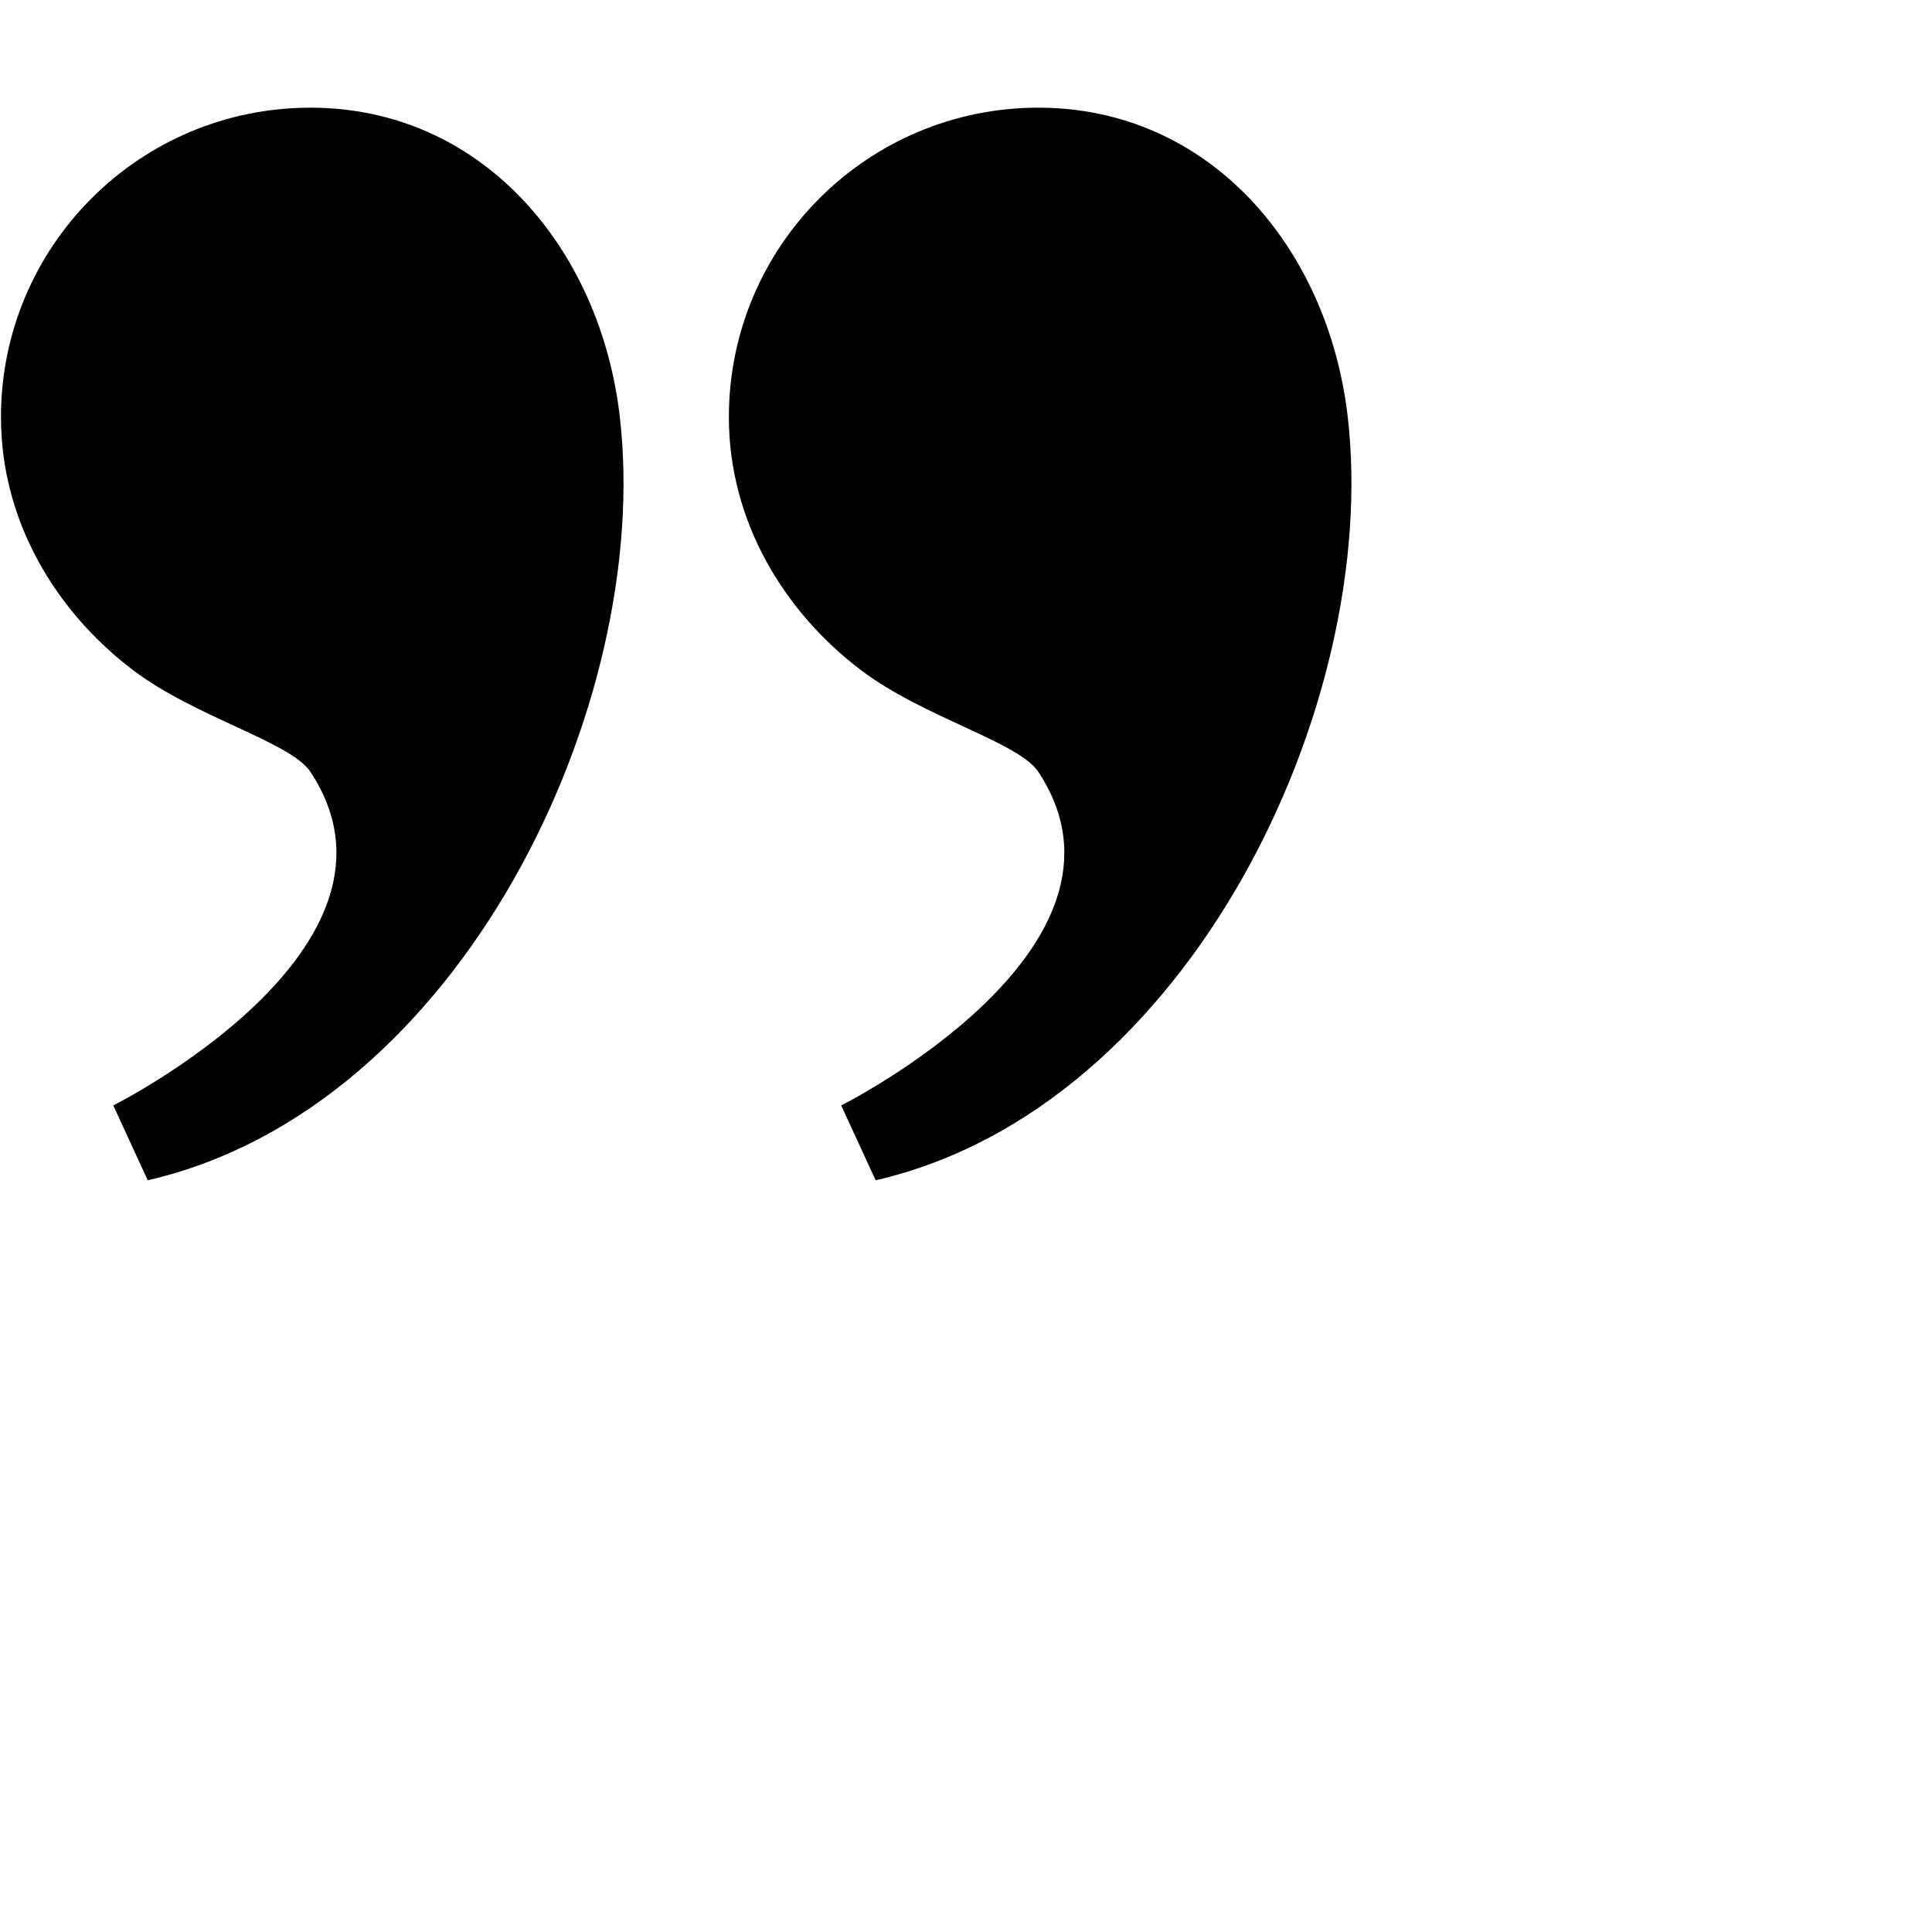
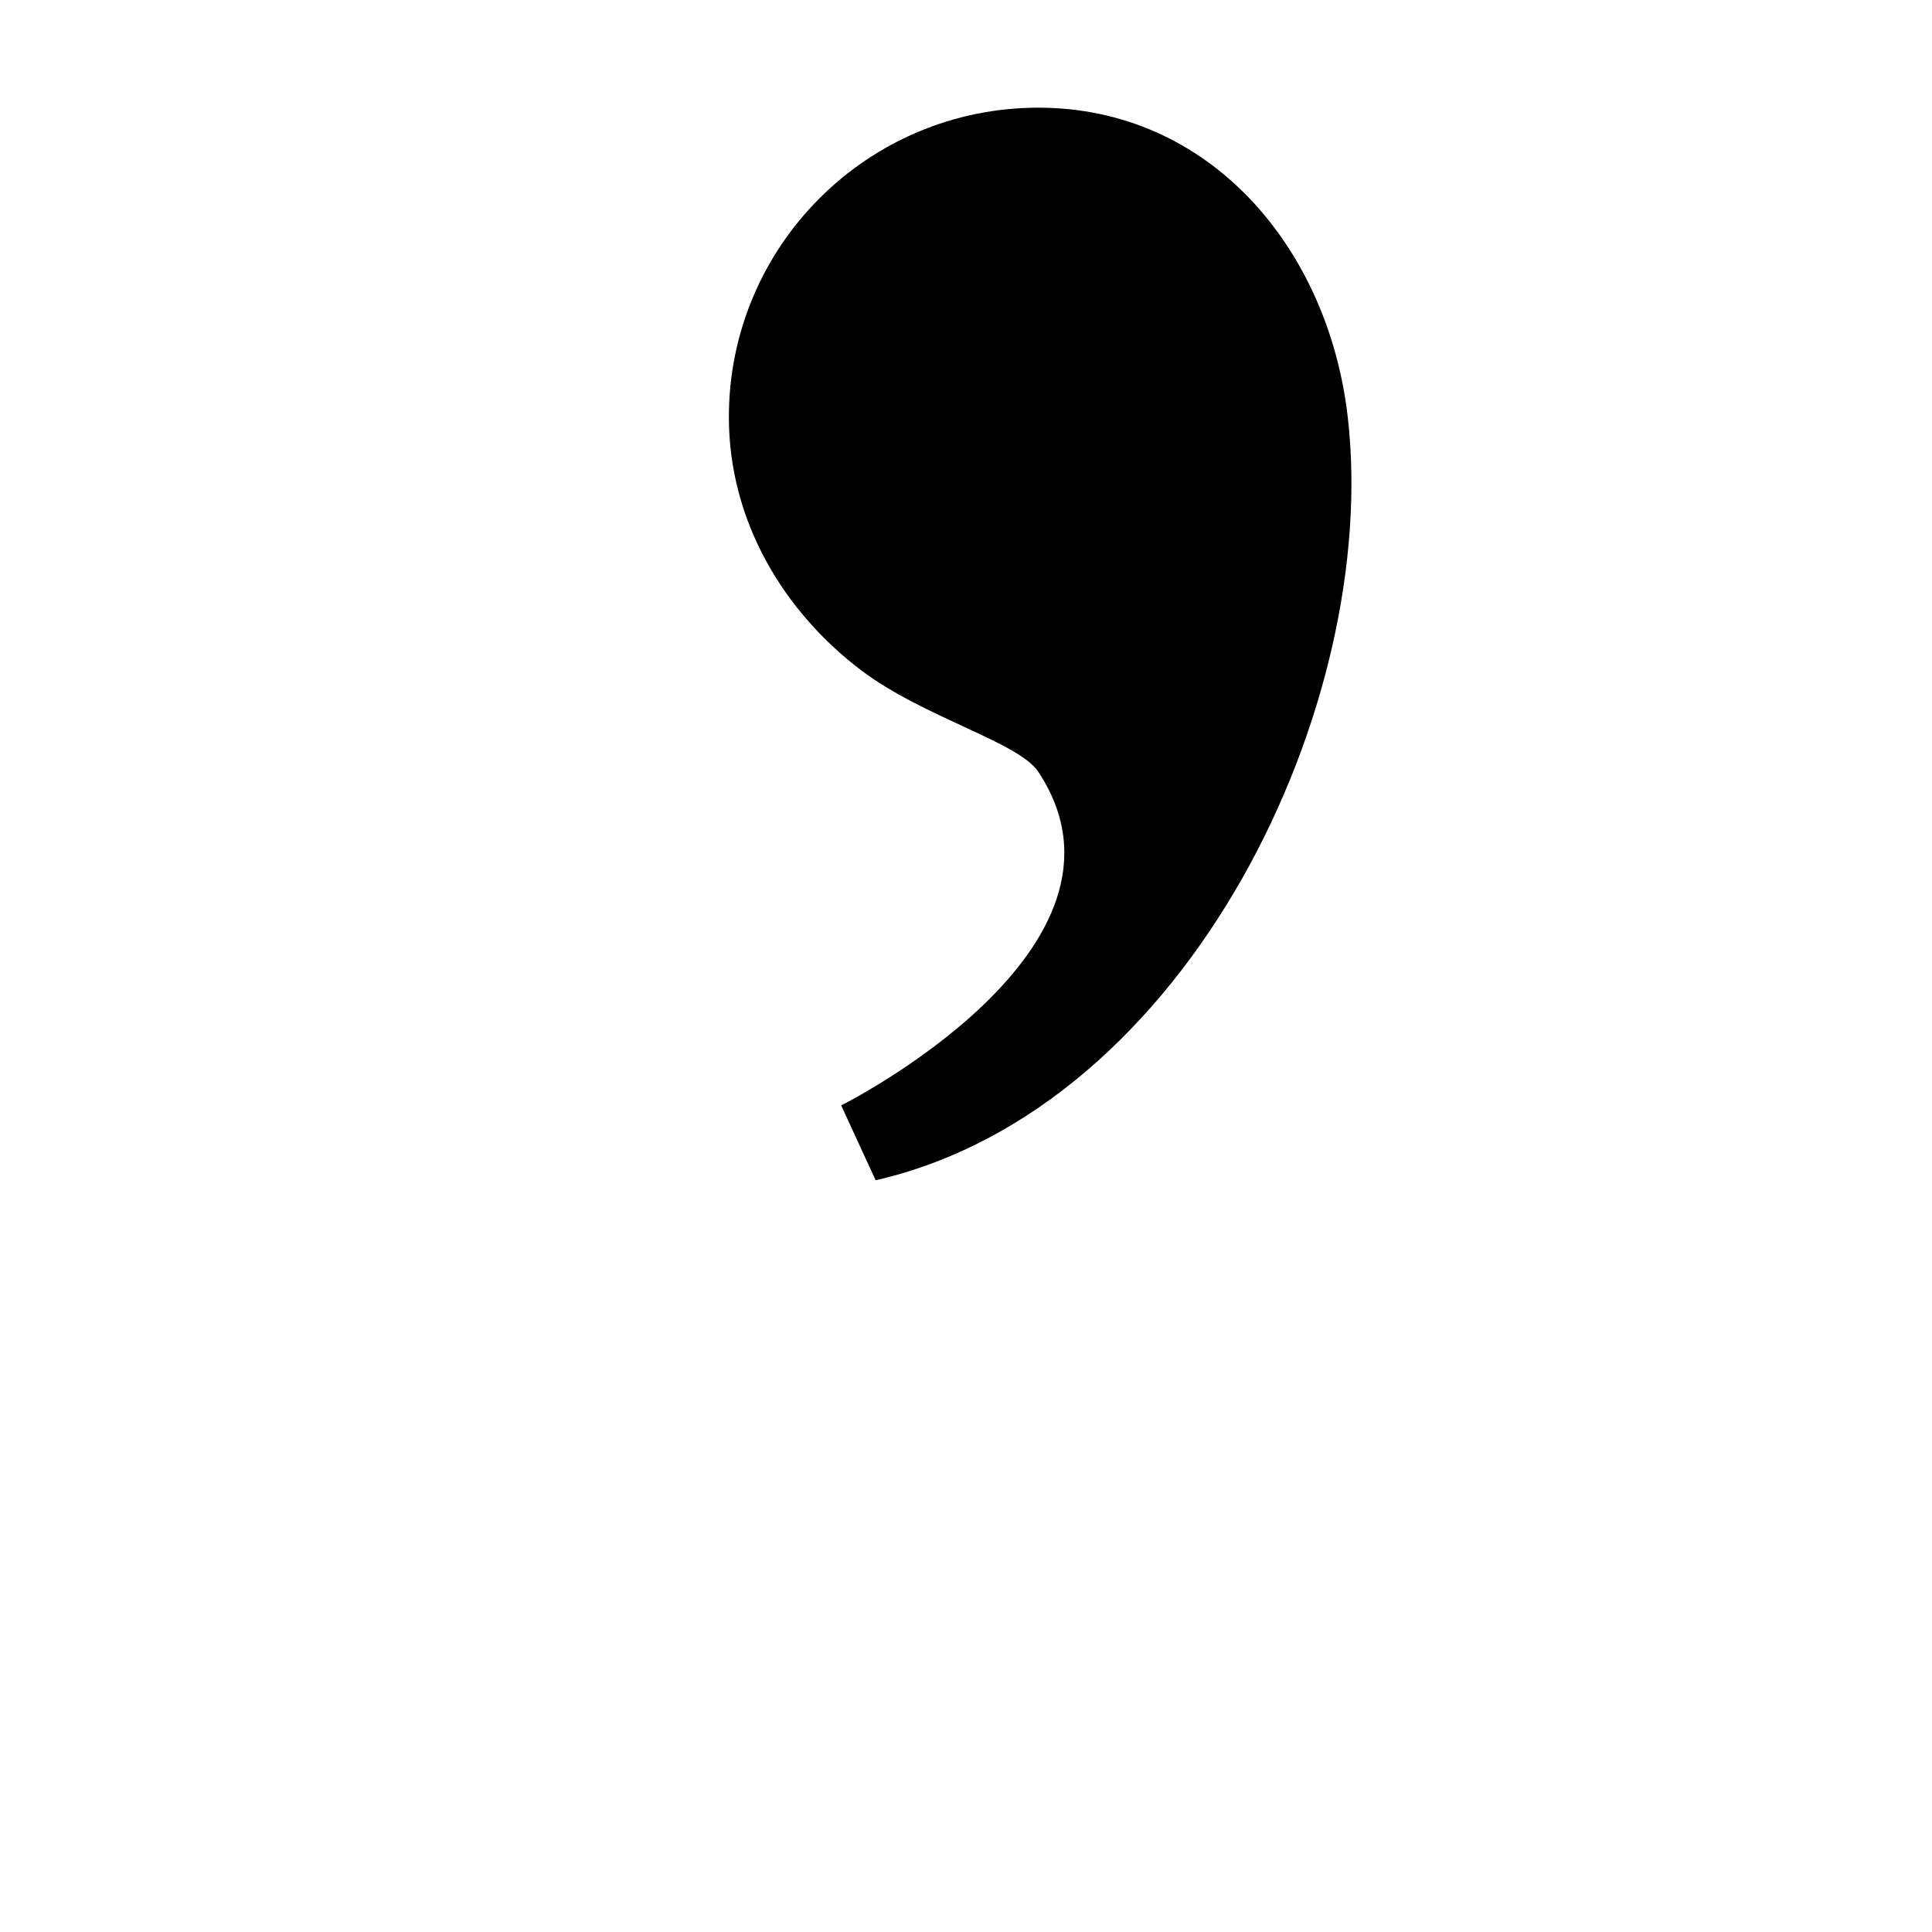
<svg xmlns="http://www.w3.org/2000/svg" version="1.1" viewBox="0 0 30 30">
  <g id="string">
-     <path d="M4.82,1.672c-2.654,0-4.805,2.151-4.805,4.805c0,1.627,0.863,3.028,2.05,3.928c0.97,0.736,2.449,1.116,2.755,1.58                 c1.812,2.74-3.061,5.18-3.061,5.18l0.535,1.162c4.873-1.118,7.843-7.399,7.331-11.85C9.322,3.841,7.474,1.672,4.82,1.672z" />
    <path d="M16.123,1.672c-2.654,0-4.805,2.151-4.805,4.805c0,1.627,0.863,3.028,2.05,3.928c0.97,0.736,2.449,1.116,2.755,1.58                 c1.812,2.74-3.061,5.18-3.061,5.18l0.535,1.162c4.873-1.118,7.843-7.399,7.331-11.85C20.625,3.841,18.777,1.672,16.123,1.672z" />
  </g>
</svg>